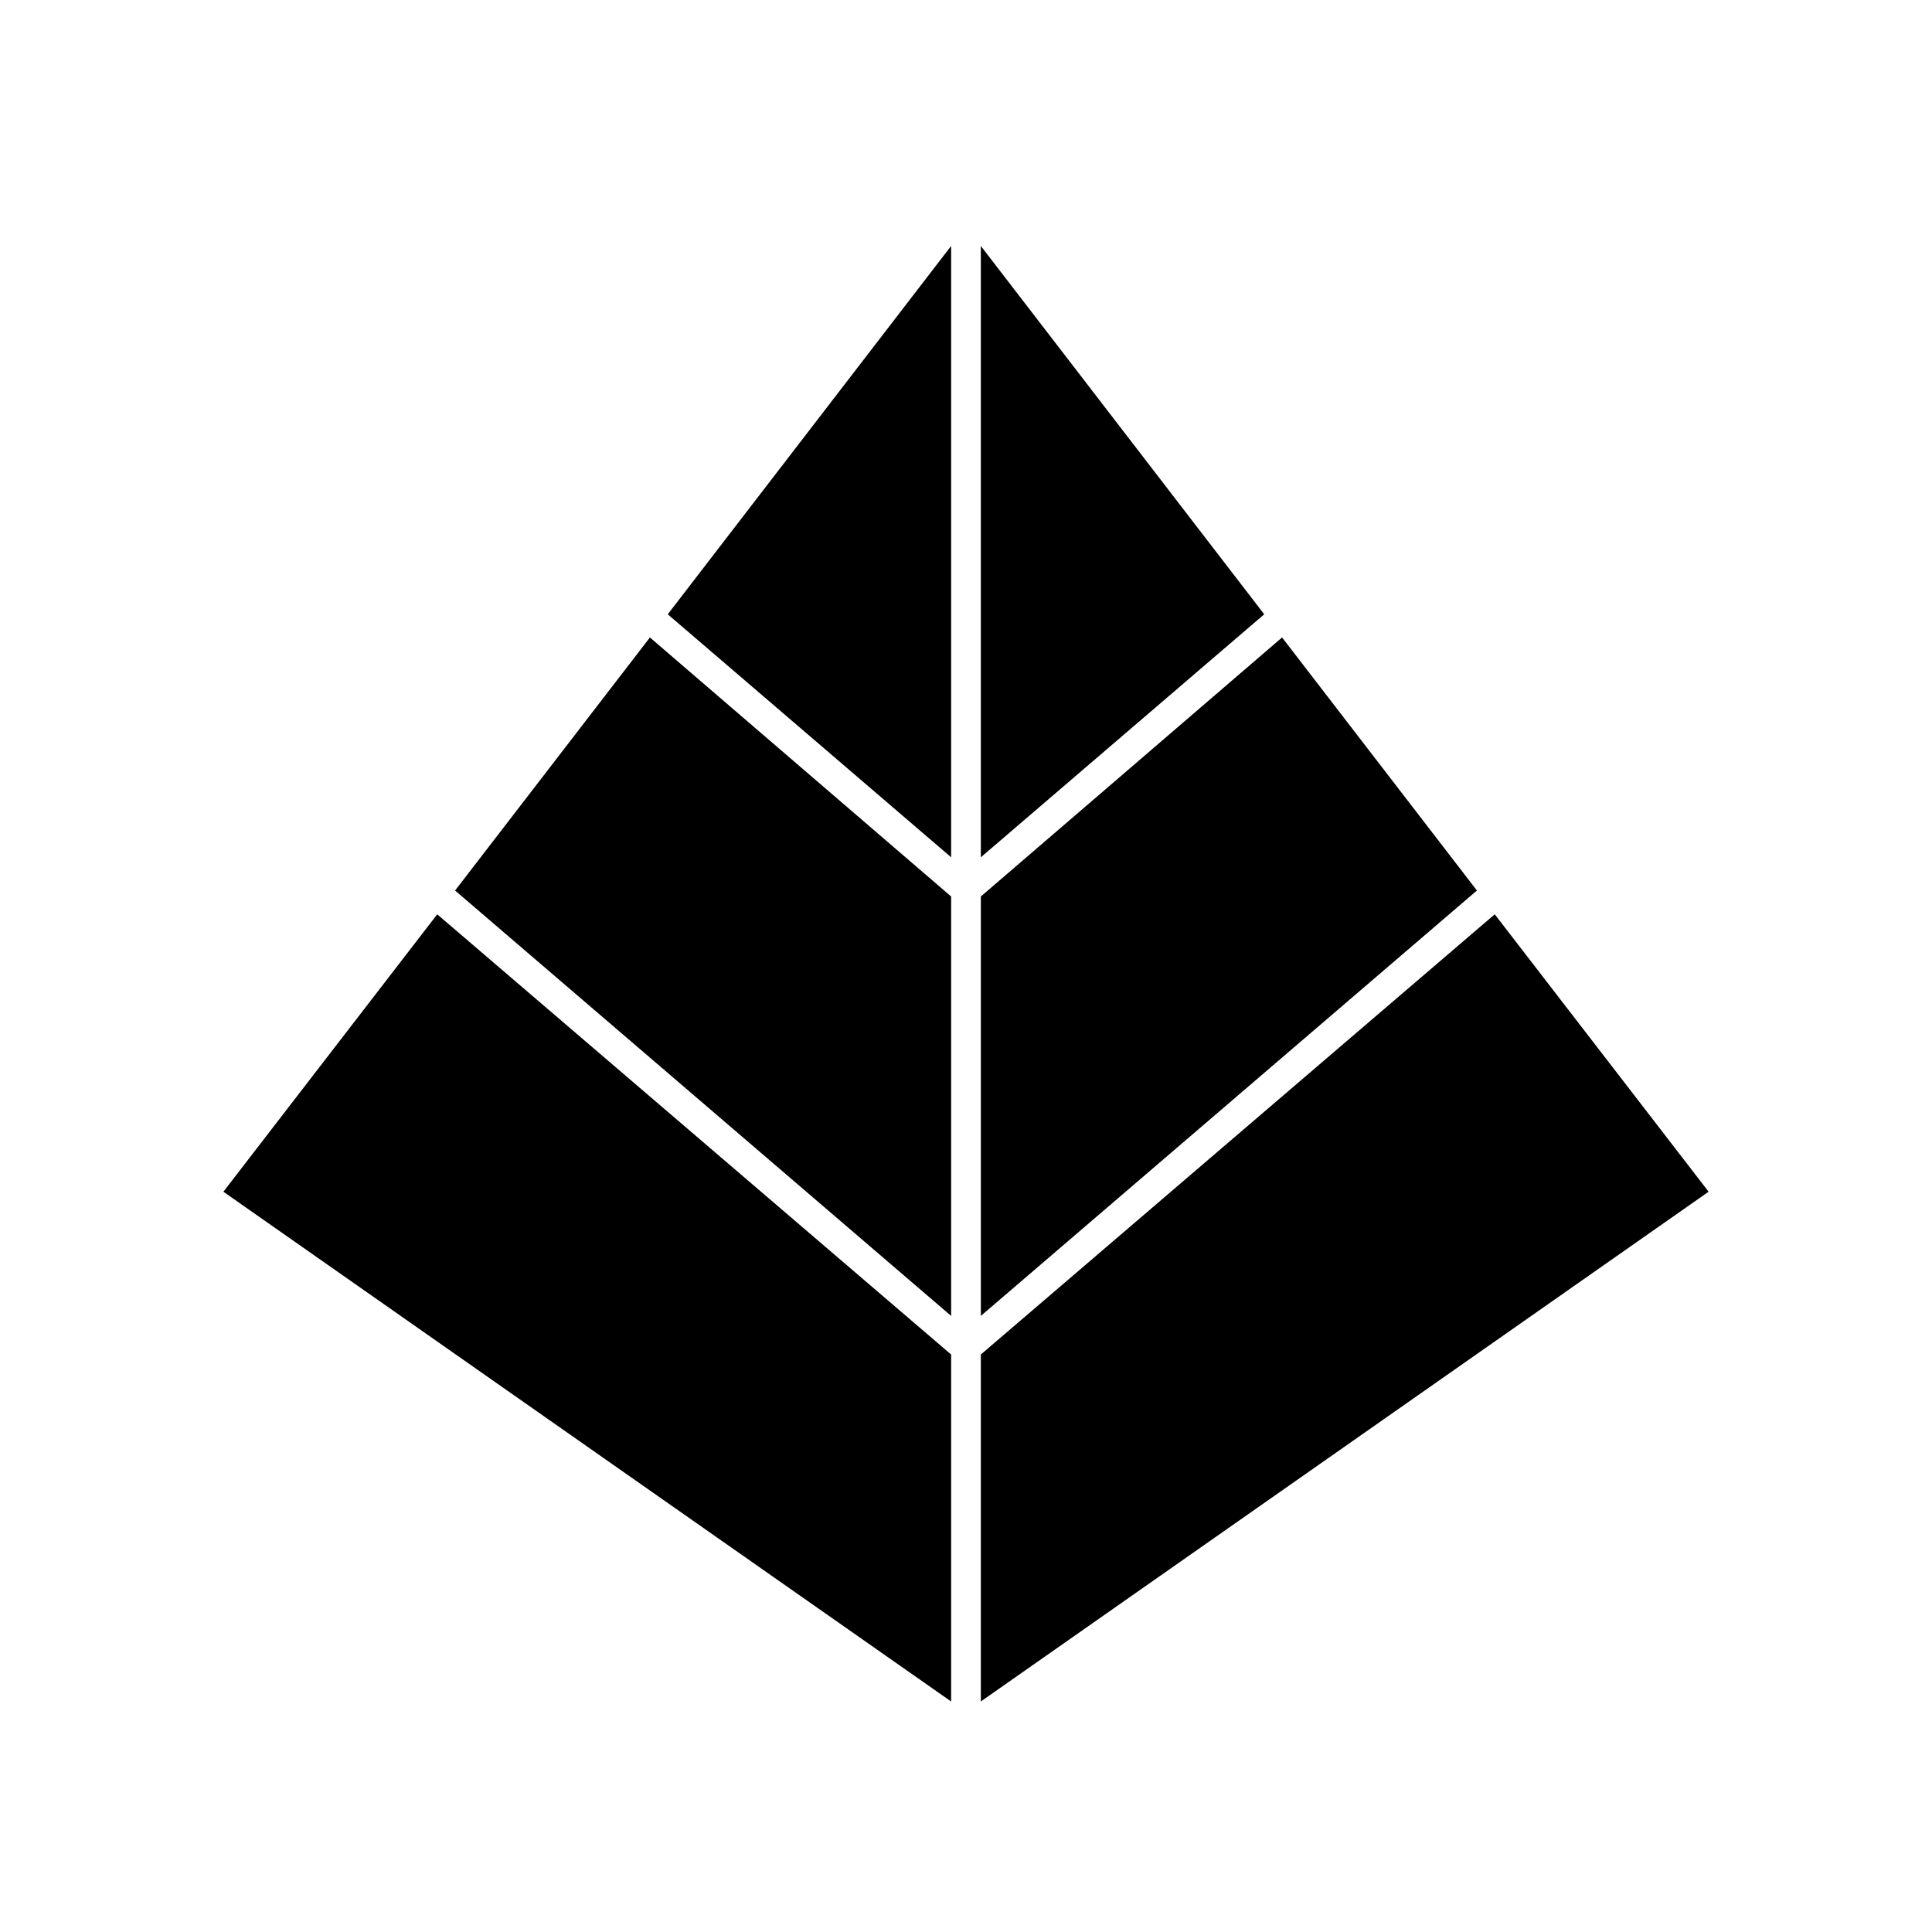
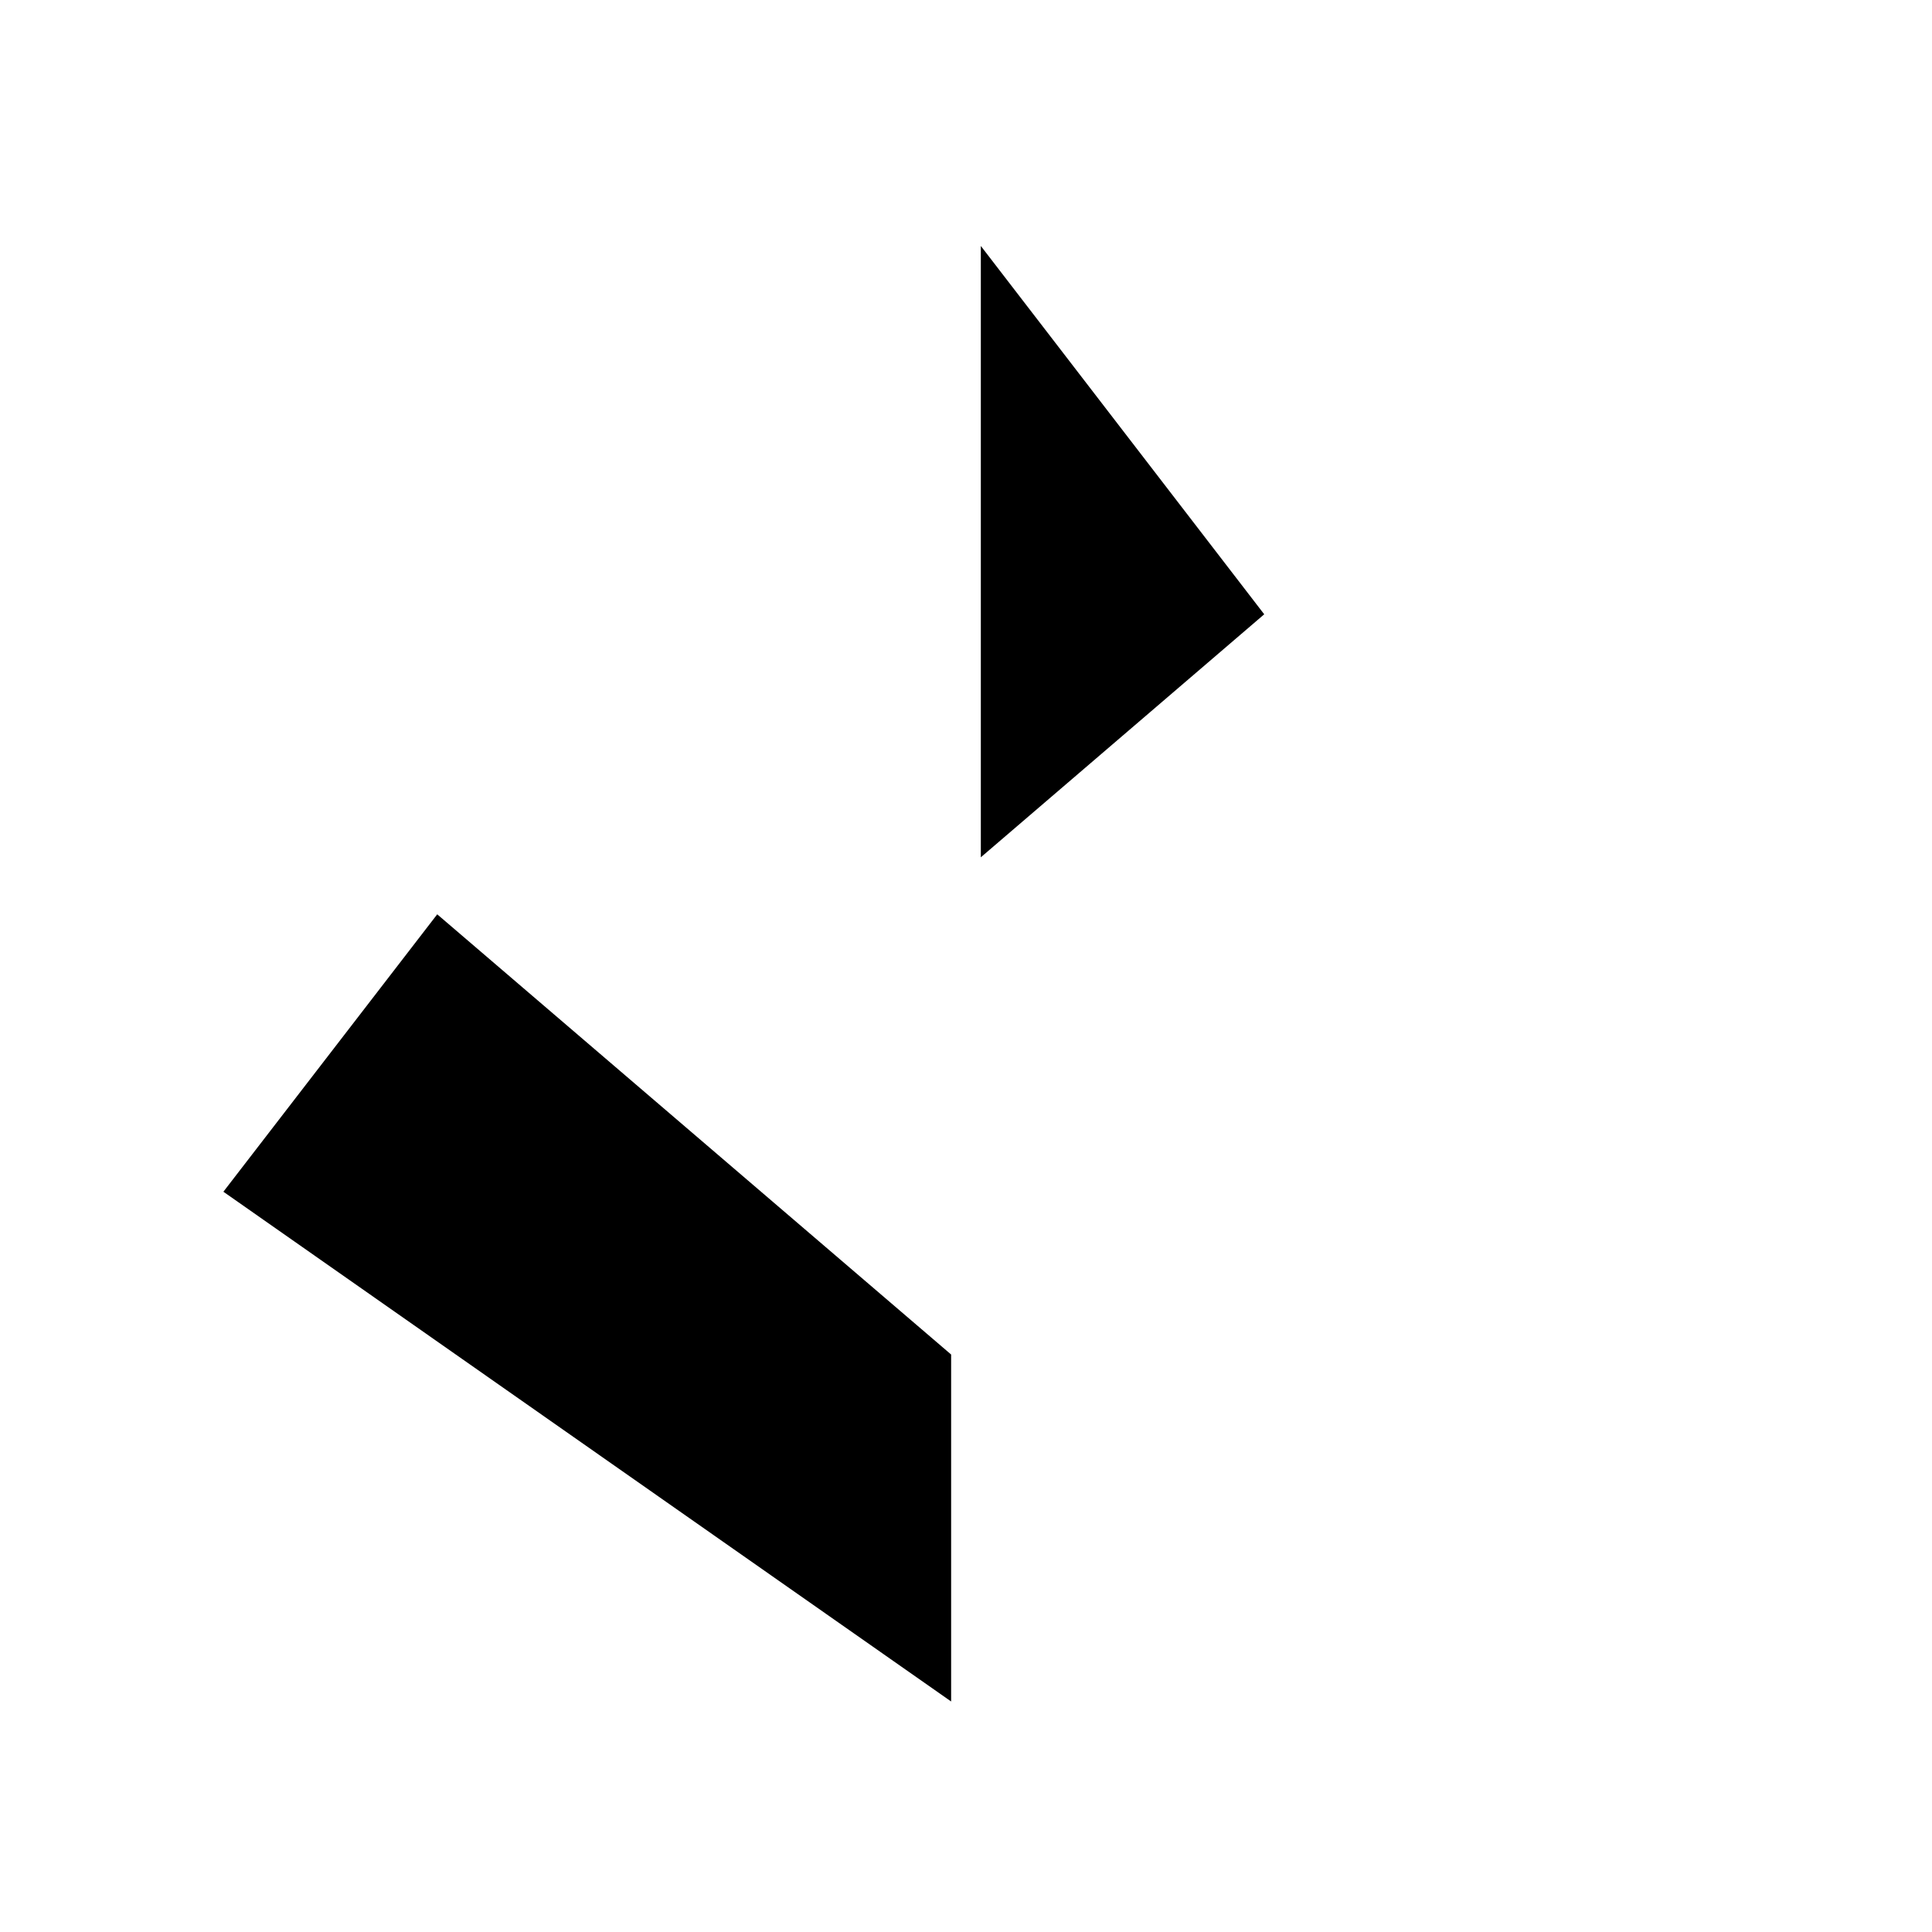
<svg xmlns="http://www.w3.org/2000/svg" fill="#000000" width="800px" height="800px" version="1.1" viewBox="144 144 512 512">
  <g>
-     <path d="m396.06 371.19v-162.01l-75.098 97.613z" />
-     <path d="m264.6 380 131.46 112.73v-111.15l-79.824-68.645z" />
    <path d="m203.2 459.82 192.86 135.09v-91.945l-136.19-116.66z" />
-     <path d="m540.12 386.3-136.19 116.66v91.945l192.87-135.09z" />
-     <path d="m483.76 312.93-79.824 68.645v111.15l131.46-112.73z" />
    <path d="m403.93 209.18v162.01l75.102-64.395z" />
  </g>
</svg>